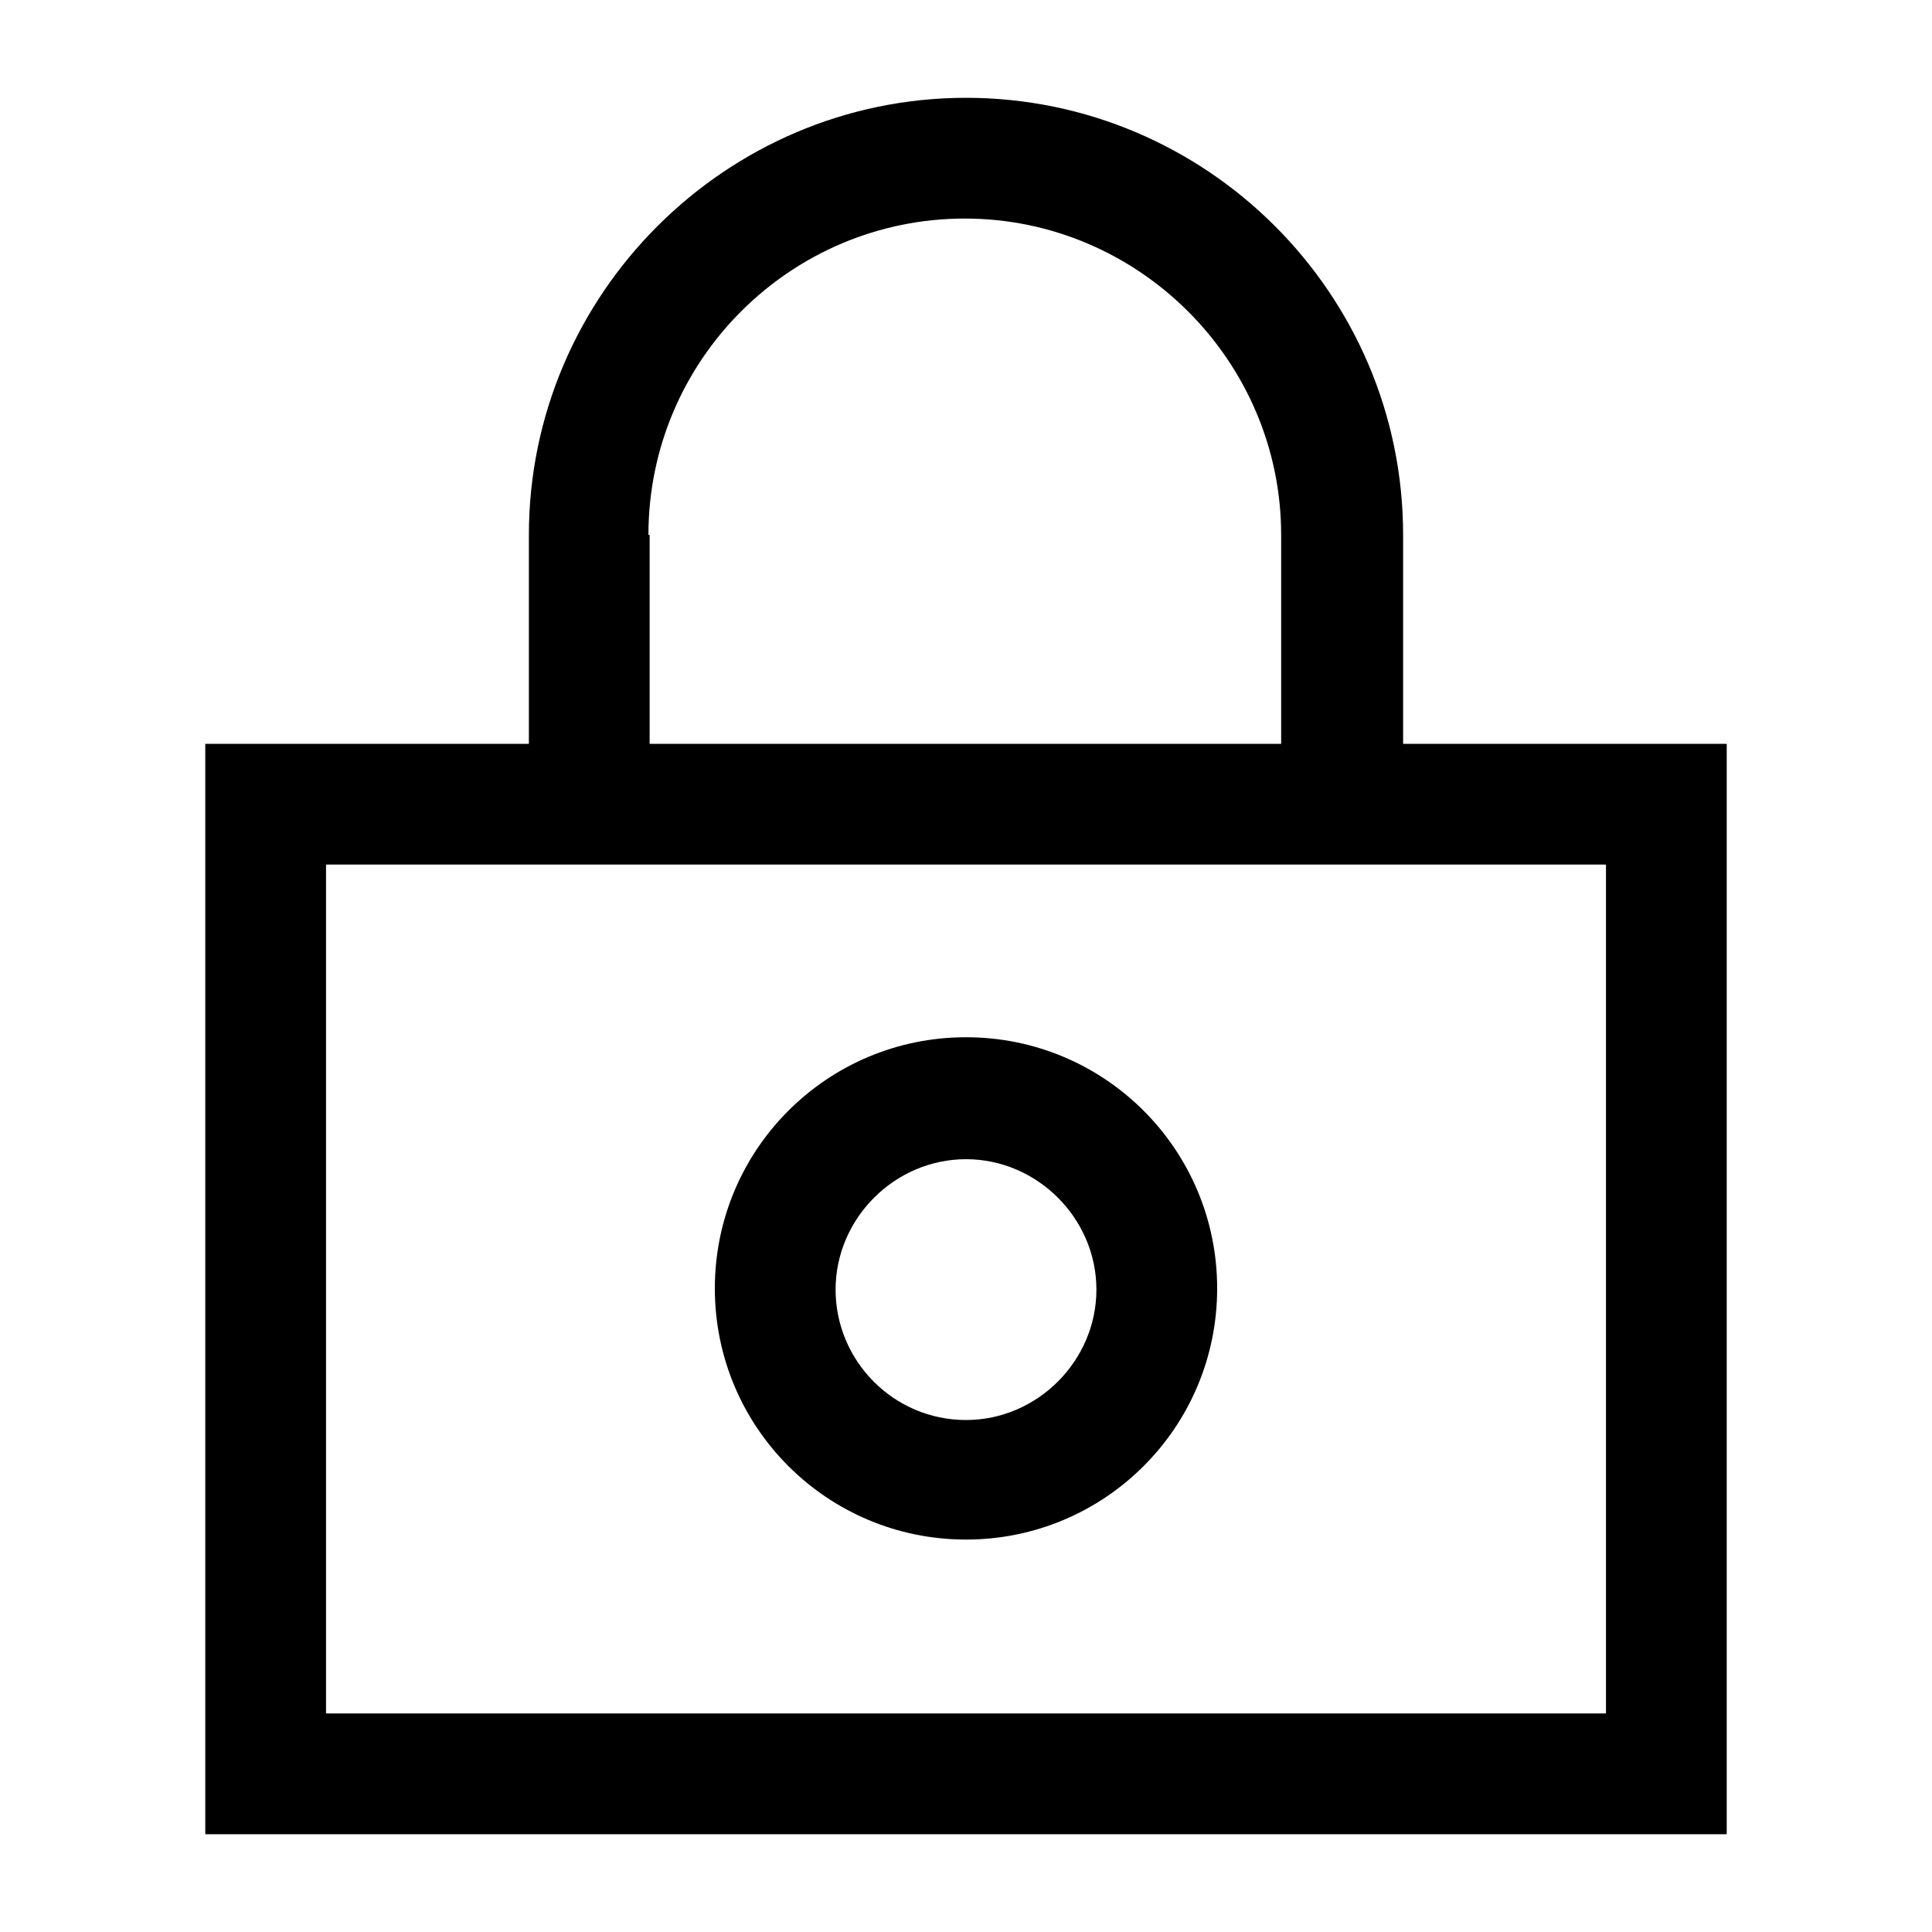
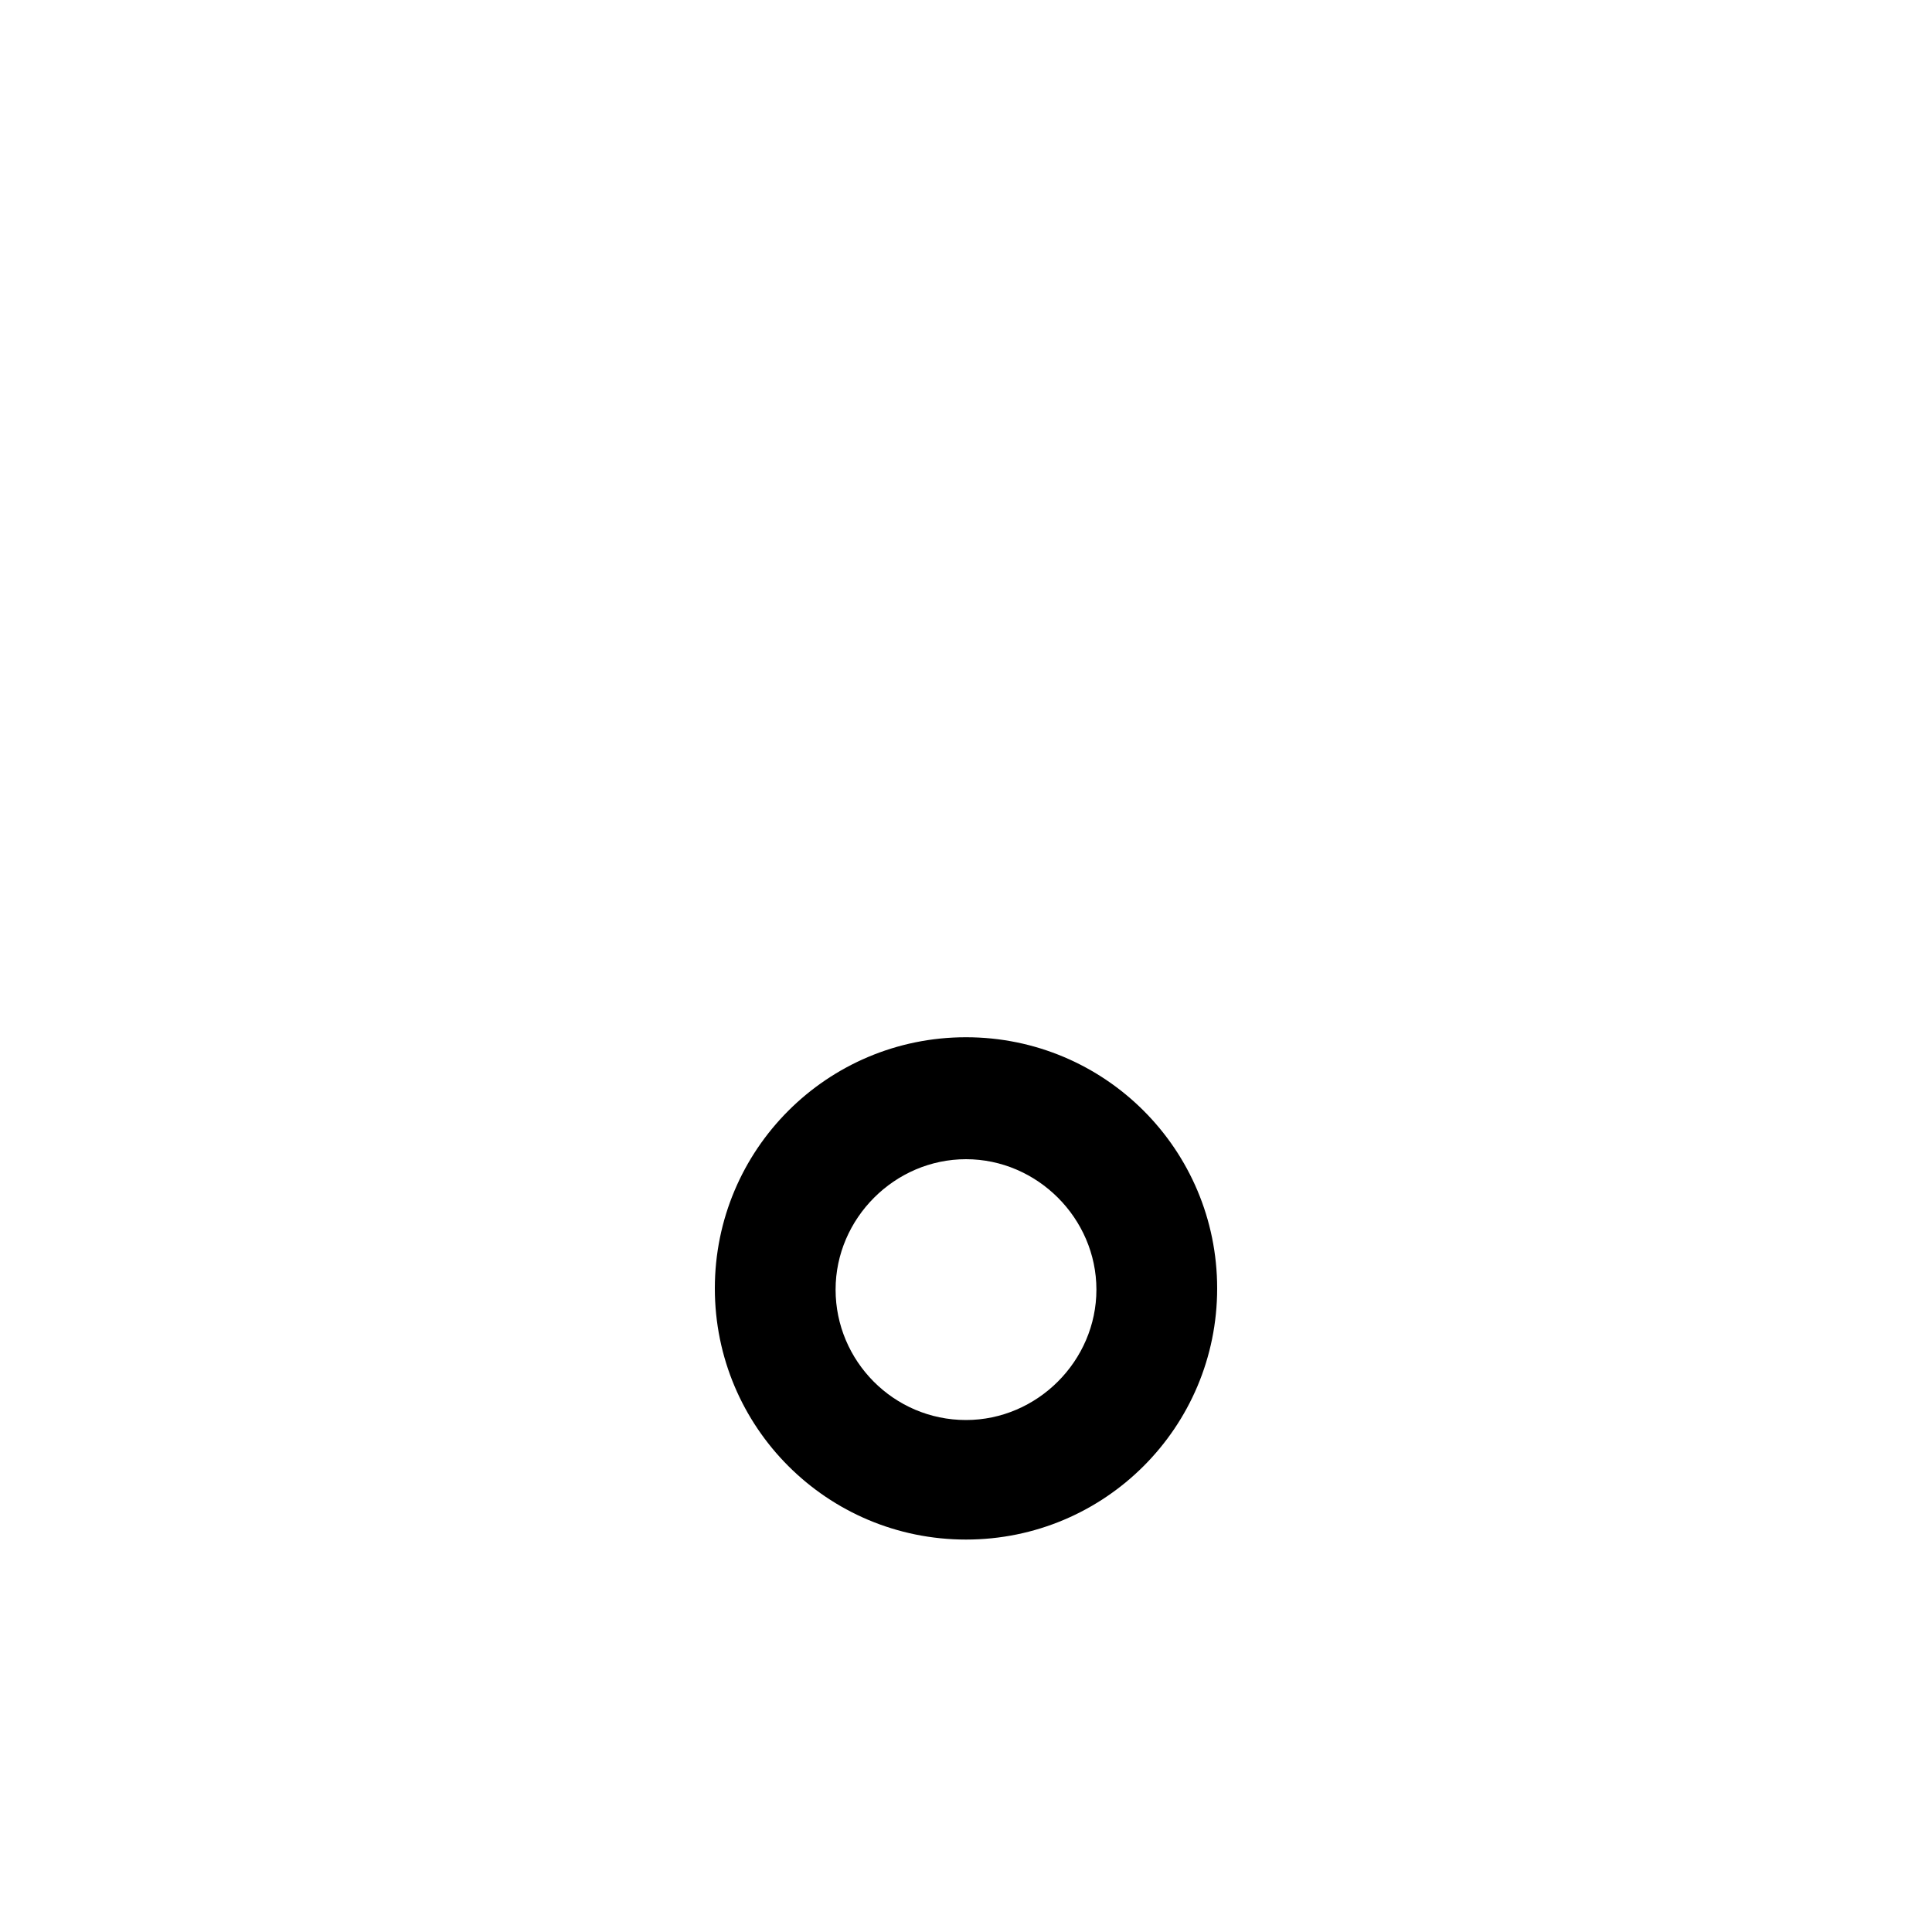
<svg xmlns="http://www.w3.org/2000/svg" id="a" viewBox="0 0 16 16">
  <defs />
-   <path class="lock-icon" d="M11.62,6.16v-1.73c0-2-1.63-3.62-3.62-3.62s-3.62,1.63-3.62,3.62v1.73H1.7V15.19H14.3V6.16h-2.68Zm-6.25-1.73c0-1.45,1.18-2.62,2.62-2.62s2.62,1.18,2.62,2.62v1.73H5.38v-1.73Zm7.92,9.76H2.7V7.16H13.3v7.03Z" />
  <path class="b" d="M8,8.59c-1.15,0-2.08,.93-2.08,2.08s.93,2.08,2.08,2.08,2.08-.93,2.08-2.08-.93-2.08-2.08-2.08Zm0,3.17c-.6,0-1.08-.49-1.08-1.08s.49-1.08,1.08-1.08,1.08,.49,1.08,1.08-.49,1.08-1.08,1.08Z" />
</svg>